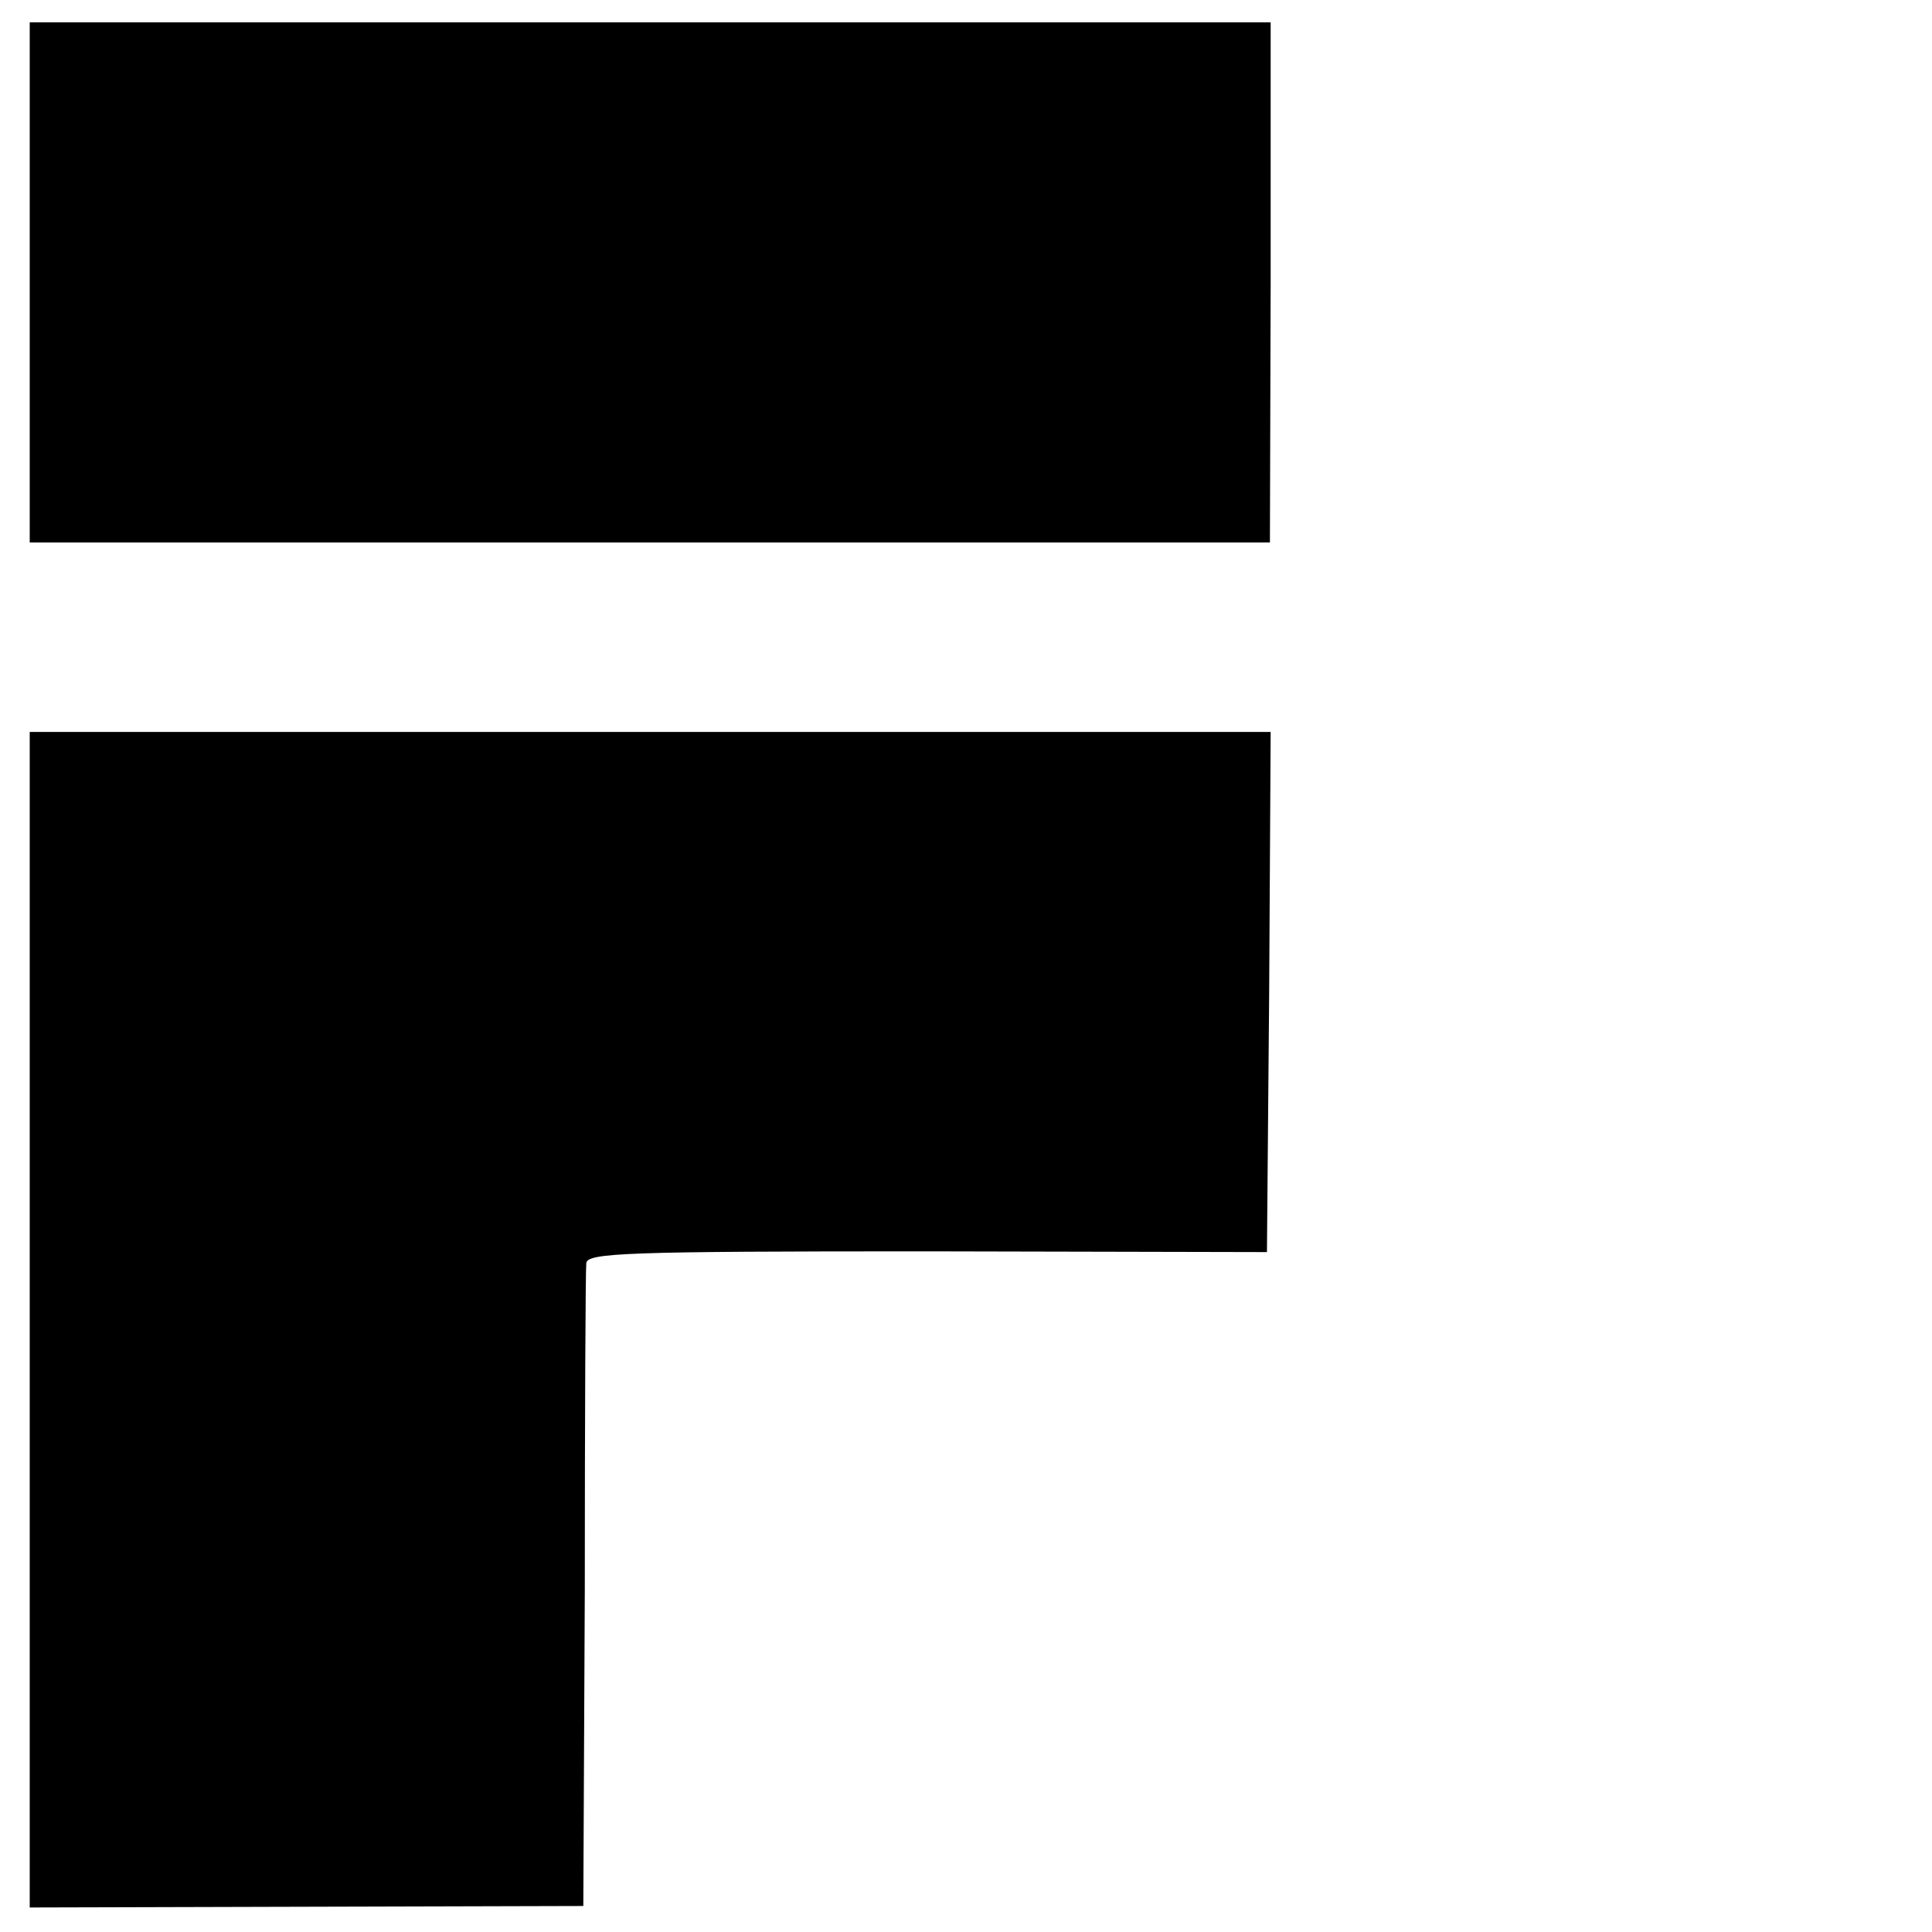
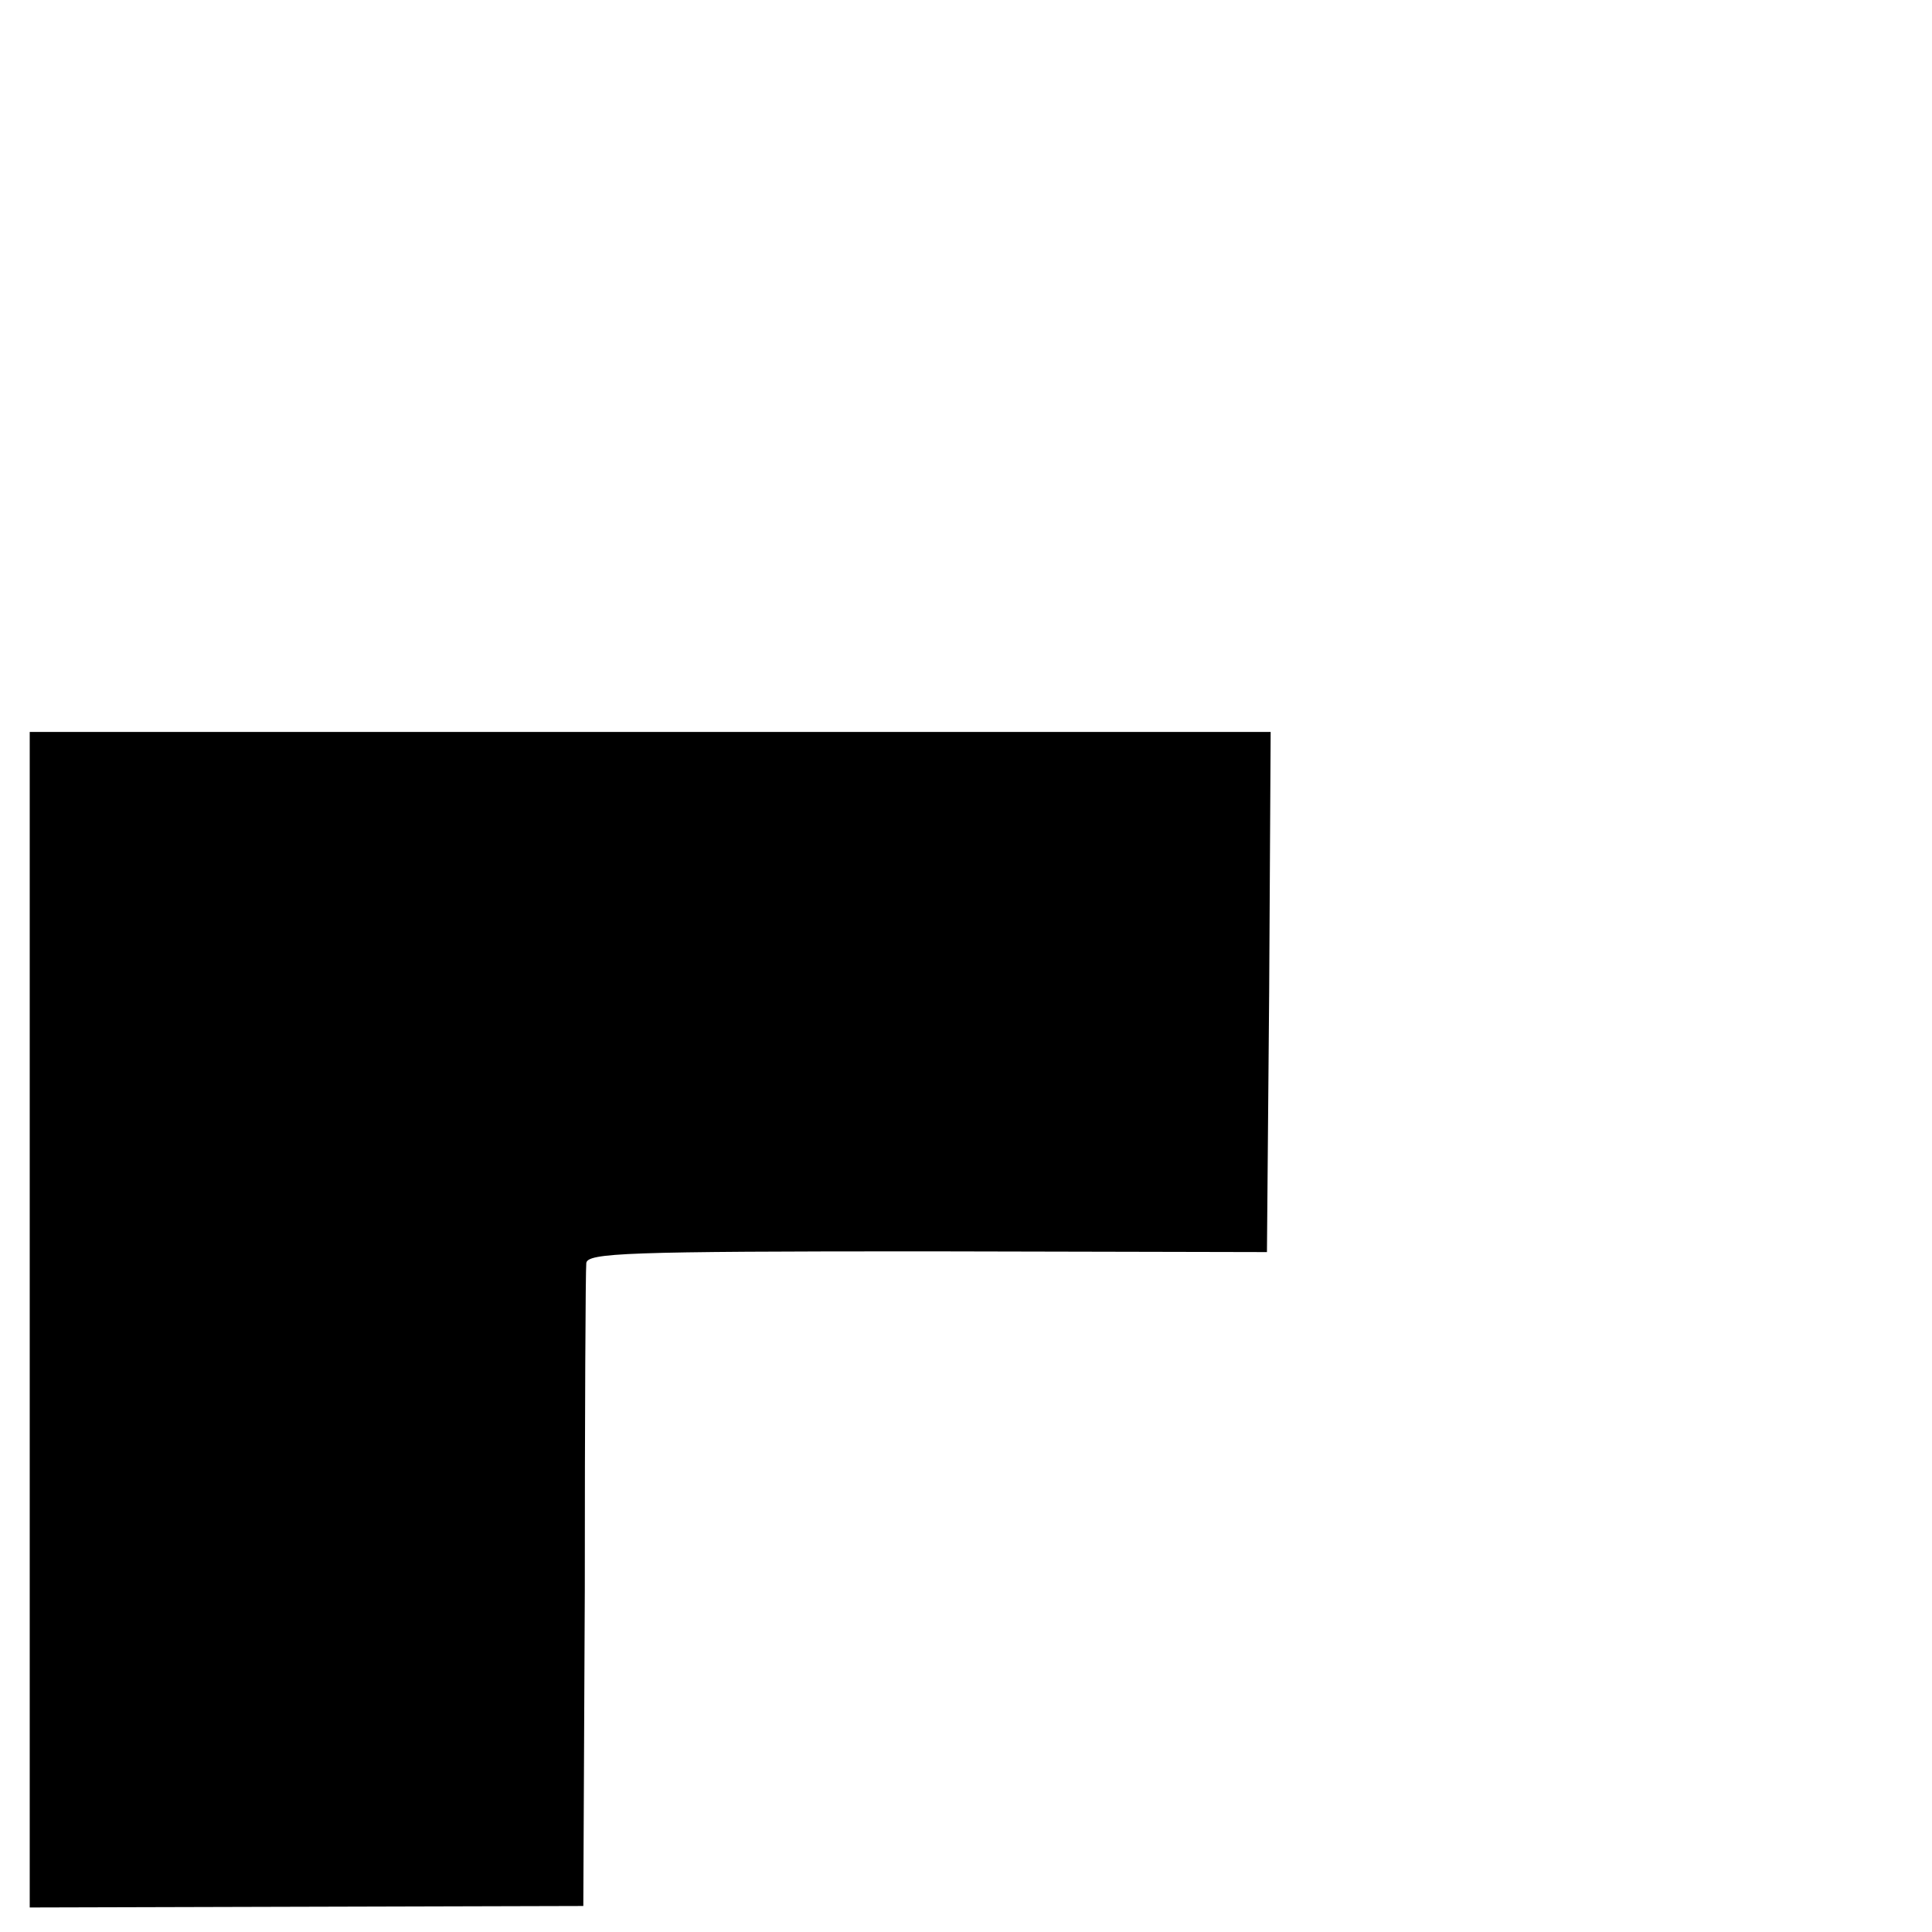
<svg xmlns="http://www.w3.org/2000/svg" version="1.0" width="260pt" height="260pt" viewBox="0 0 260 260" preserveAspectRatio="xMidYMid meet">
  <g transform="translate(0,260) scale(0.1,-0.1)" fill="#000000" stroke="none">
-     <path d="M40 2220 l0 -350 835 0 834 0 1 350 0 350 -835 0 -835 0 0 -350z" />
    <path d="M40 824 l0 -791 373 1 372 1 2 425 c0 234 1 432 2 440 1 14 53 16 459 16 l457 -1 3 350 2 350 -835 0 -835 0 0 -791z" />
  </g>
</svg>